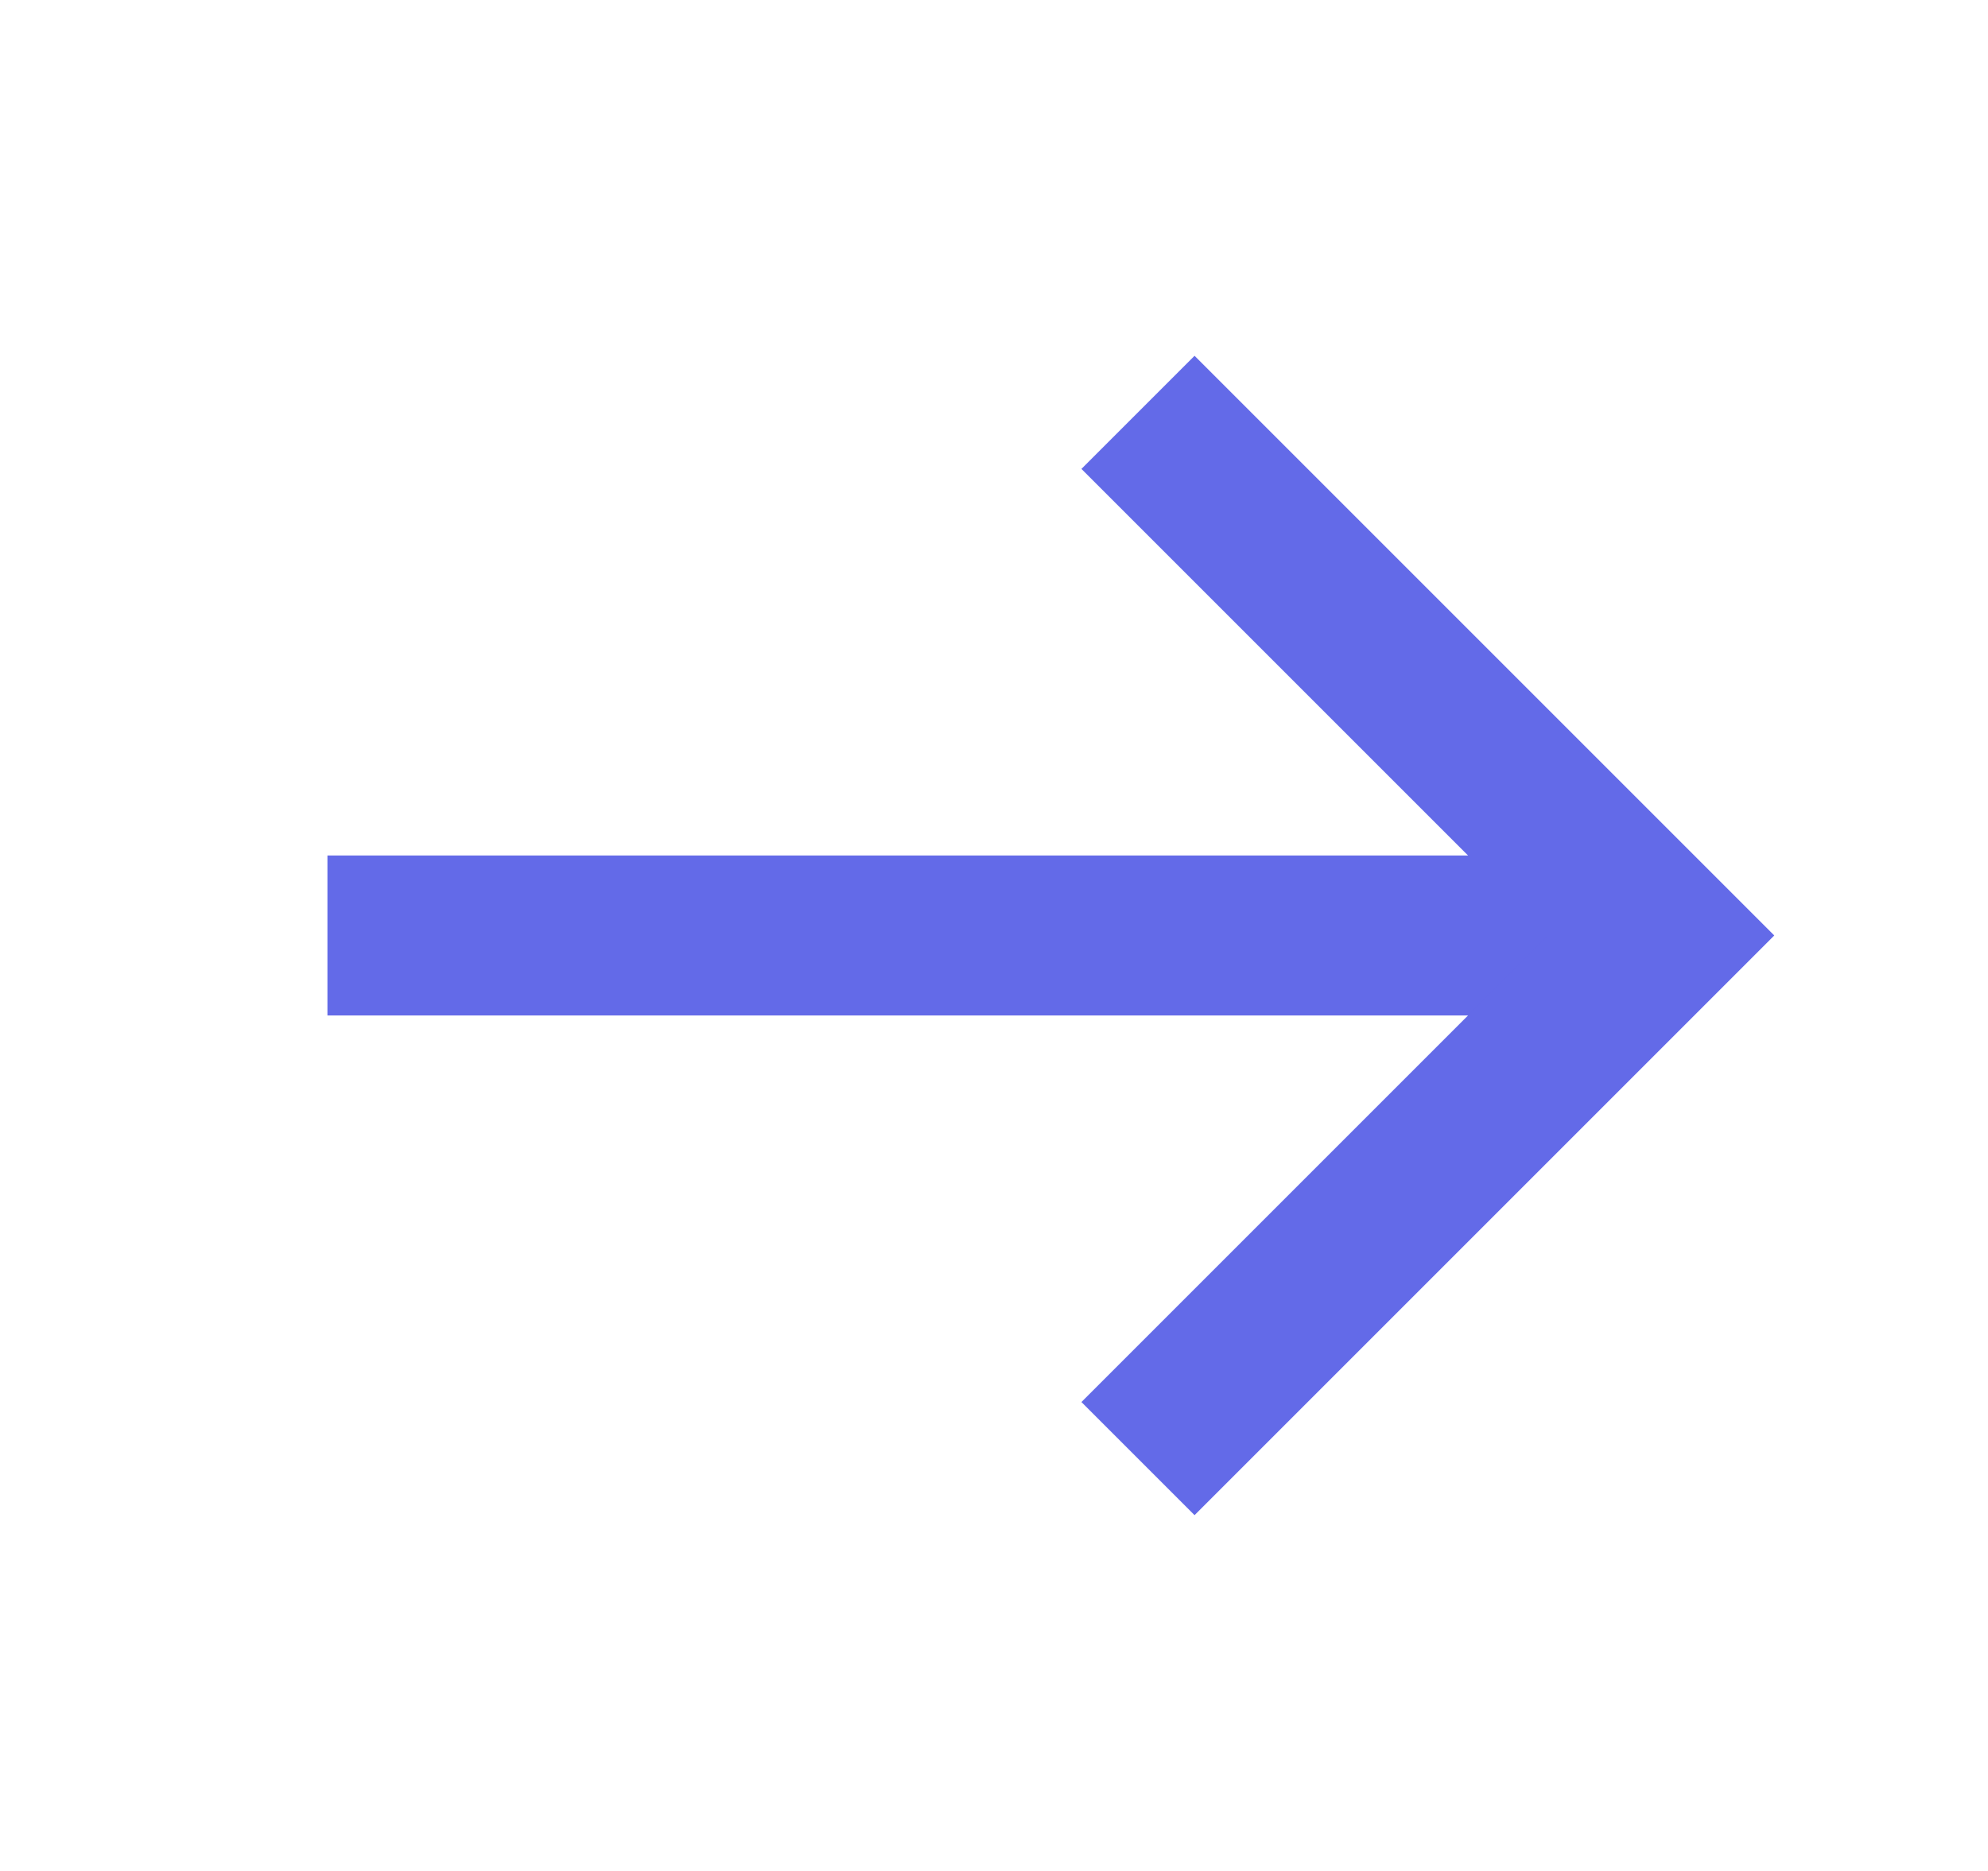
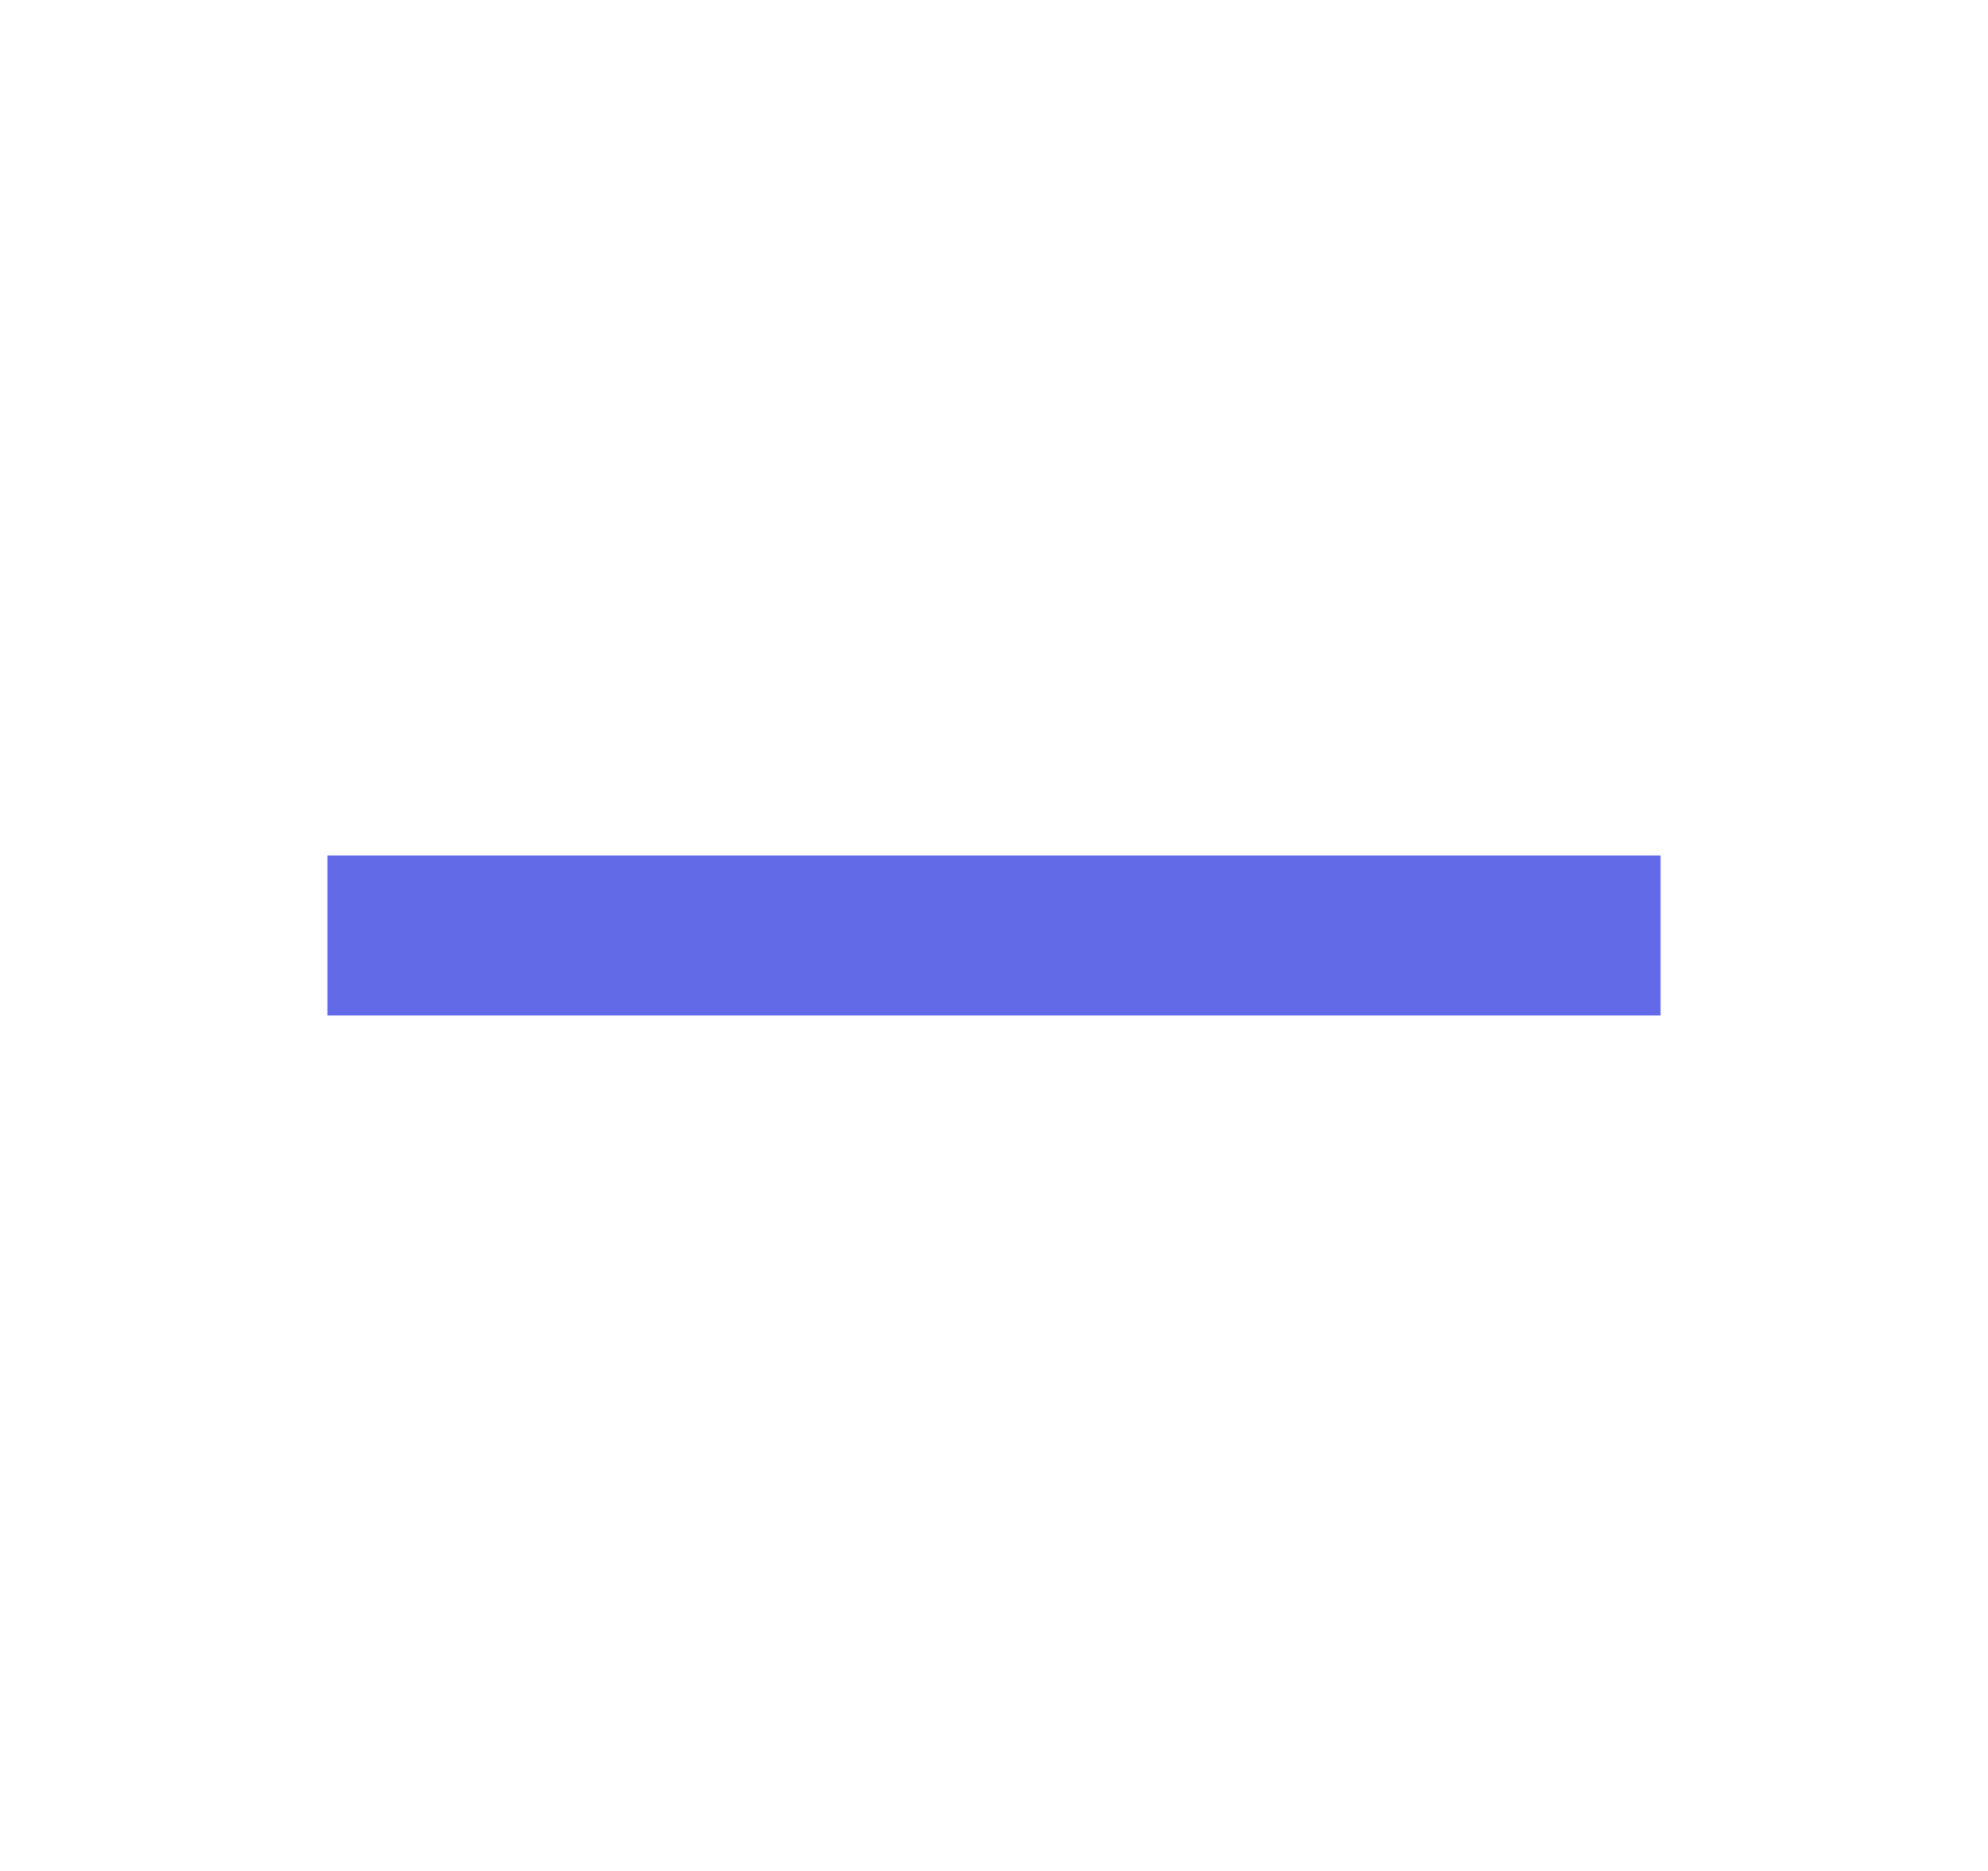
<svg xmlns="http://www.w3.org/2000/svg" width="17" height="16" viewBox="0 0 17 16" fill="none">
  <path d="M2.8 8L14.2 8" stroke="#636AE8" stroke-width="1.368" stroke-miterlimit="10" />
-   <path d="M10.215 4.01L14.205 8L10.215 11.99" stroke="#636AE8" stroke-width="1.368" stroke-miterlimit="10" stroke-linecap="square" />
</svg>